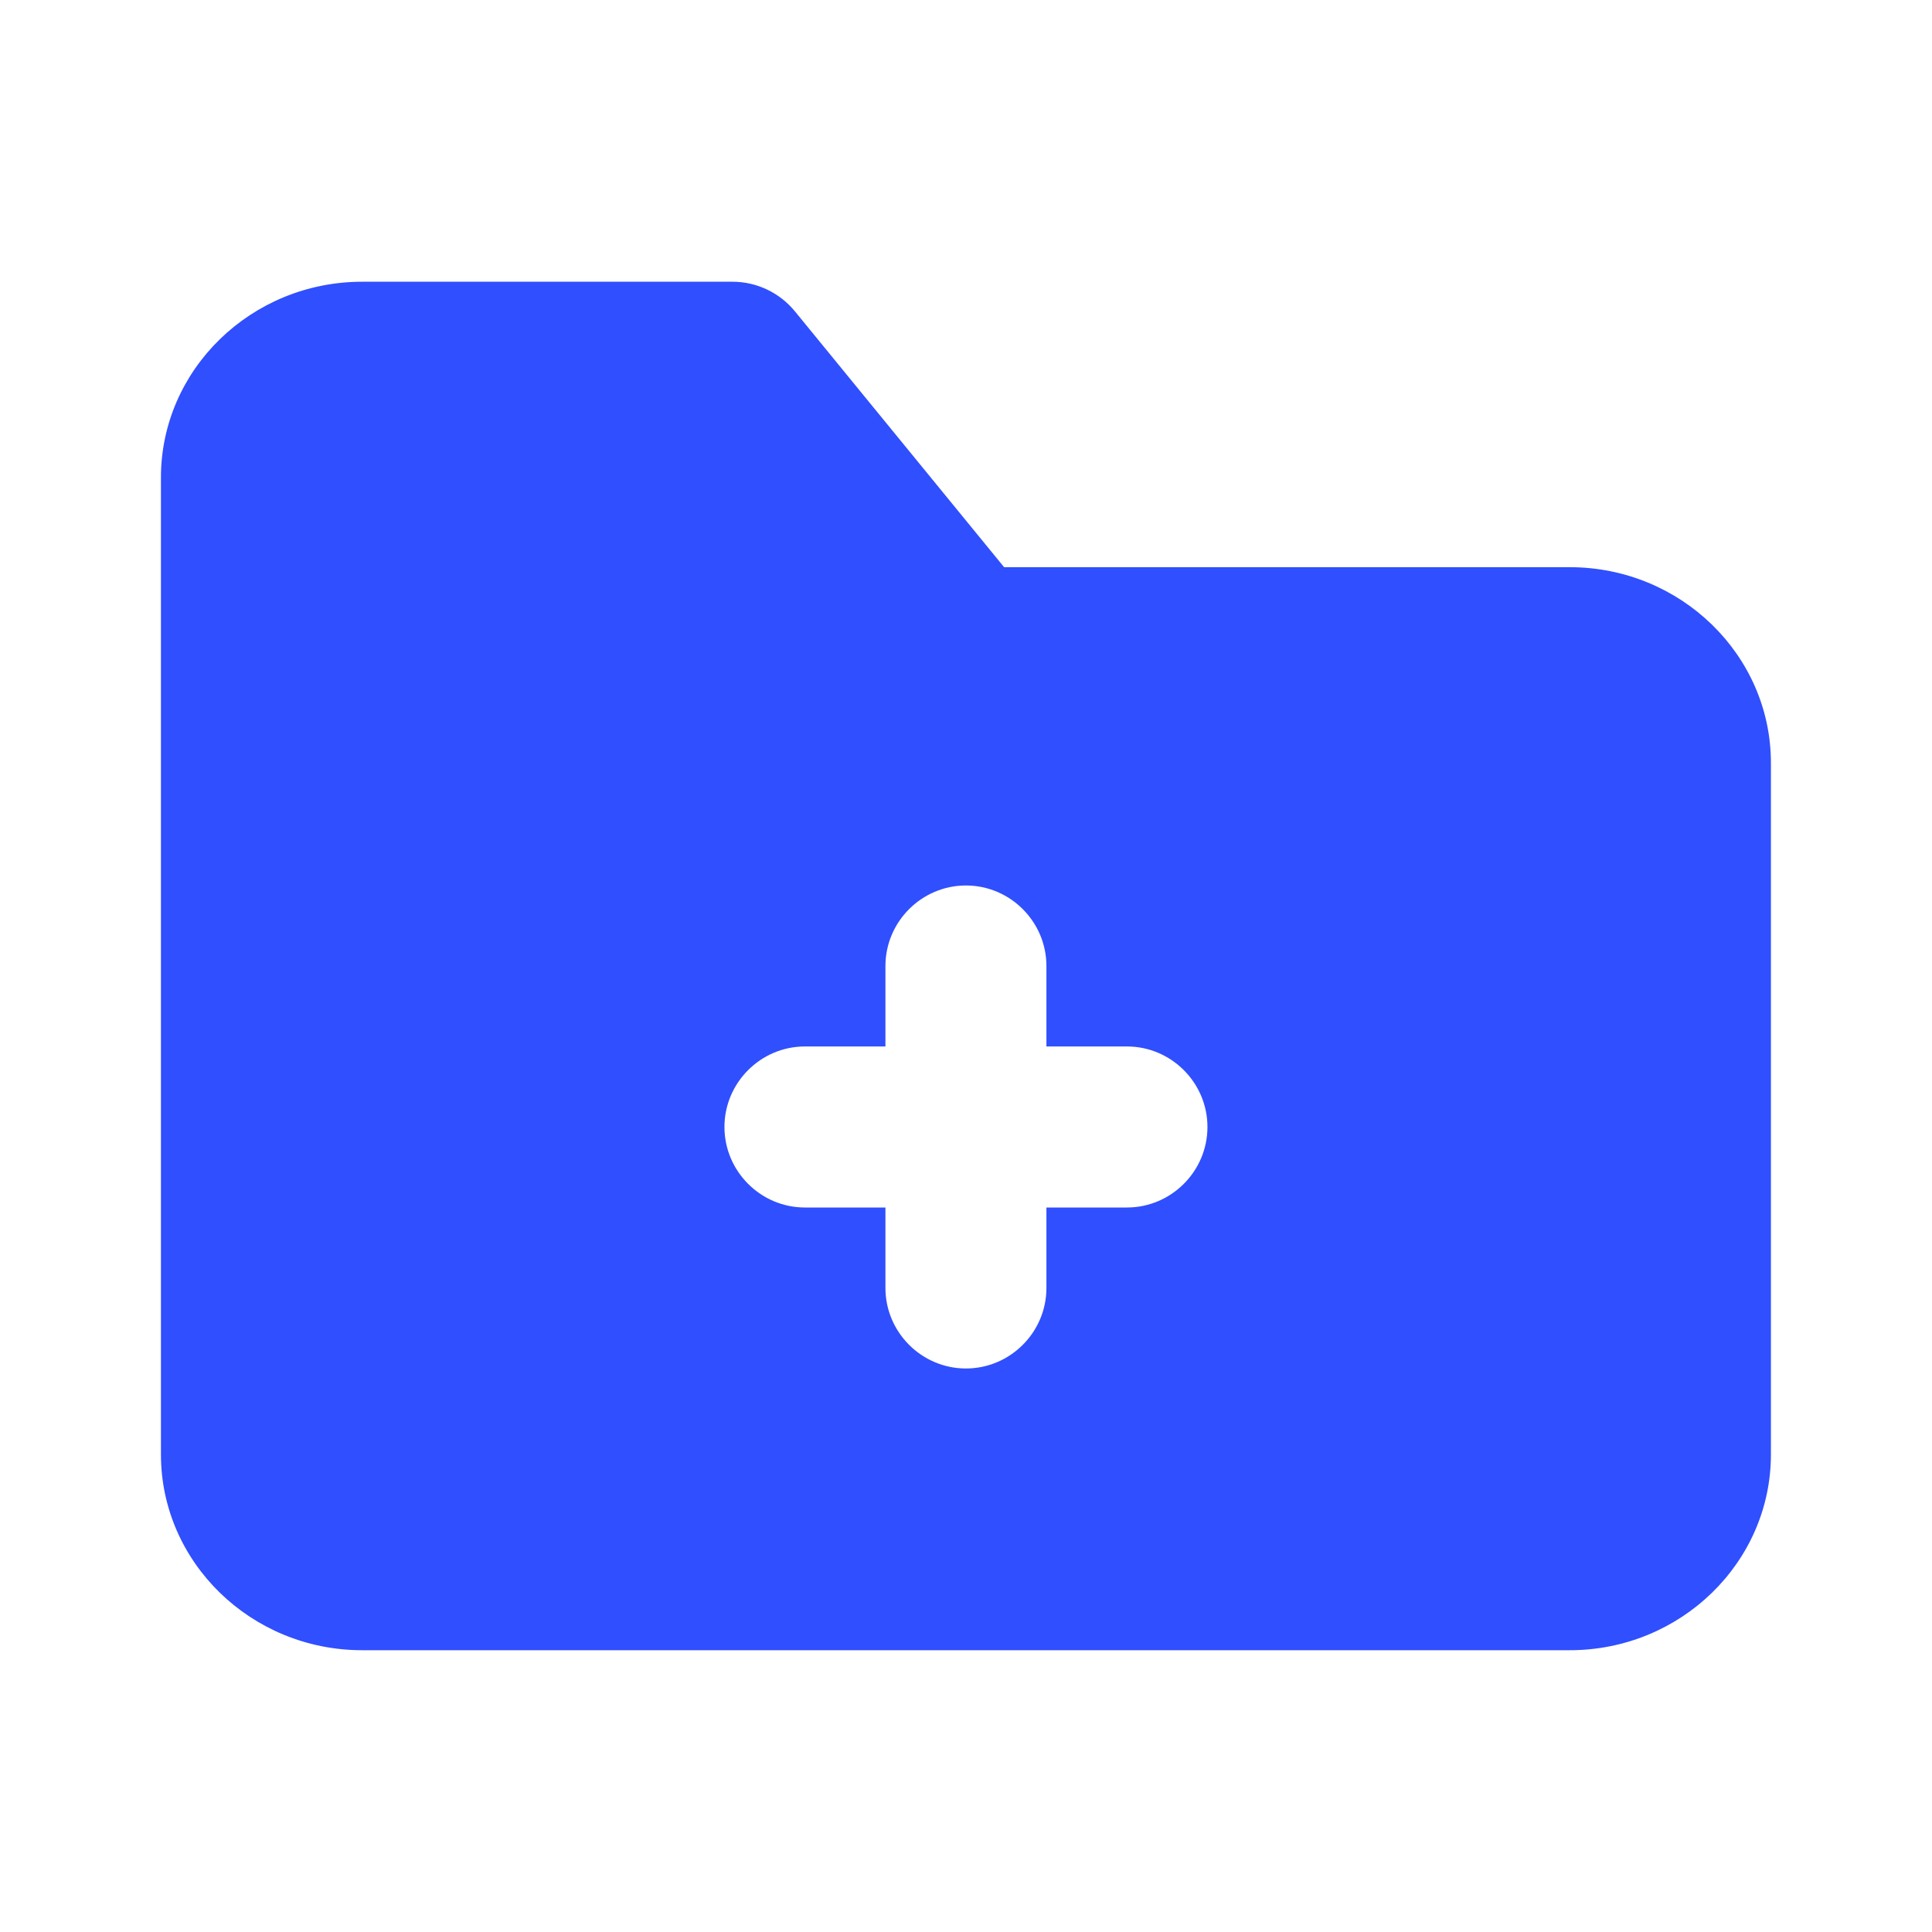
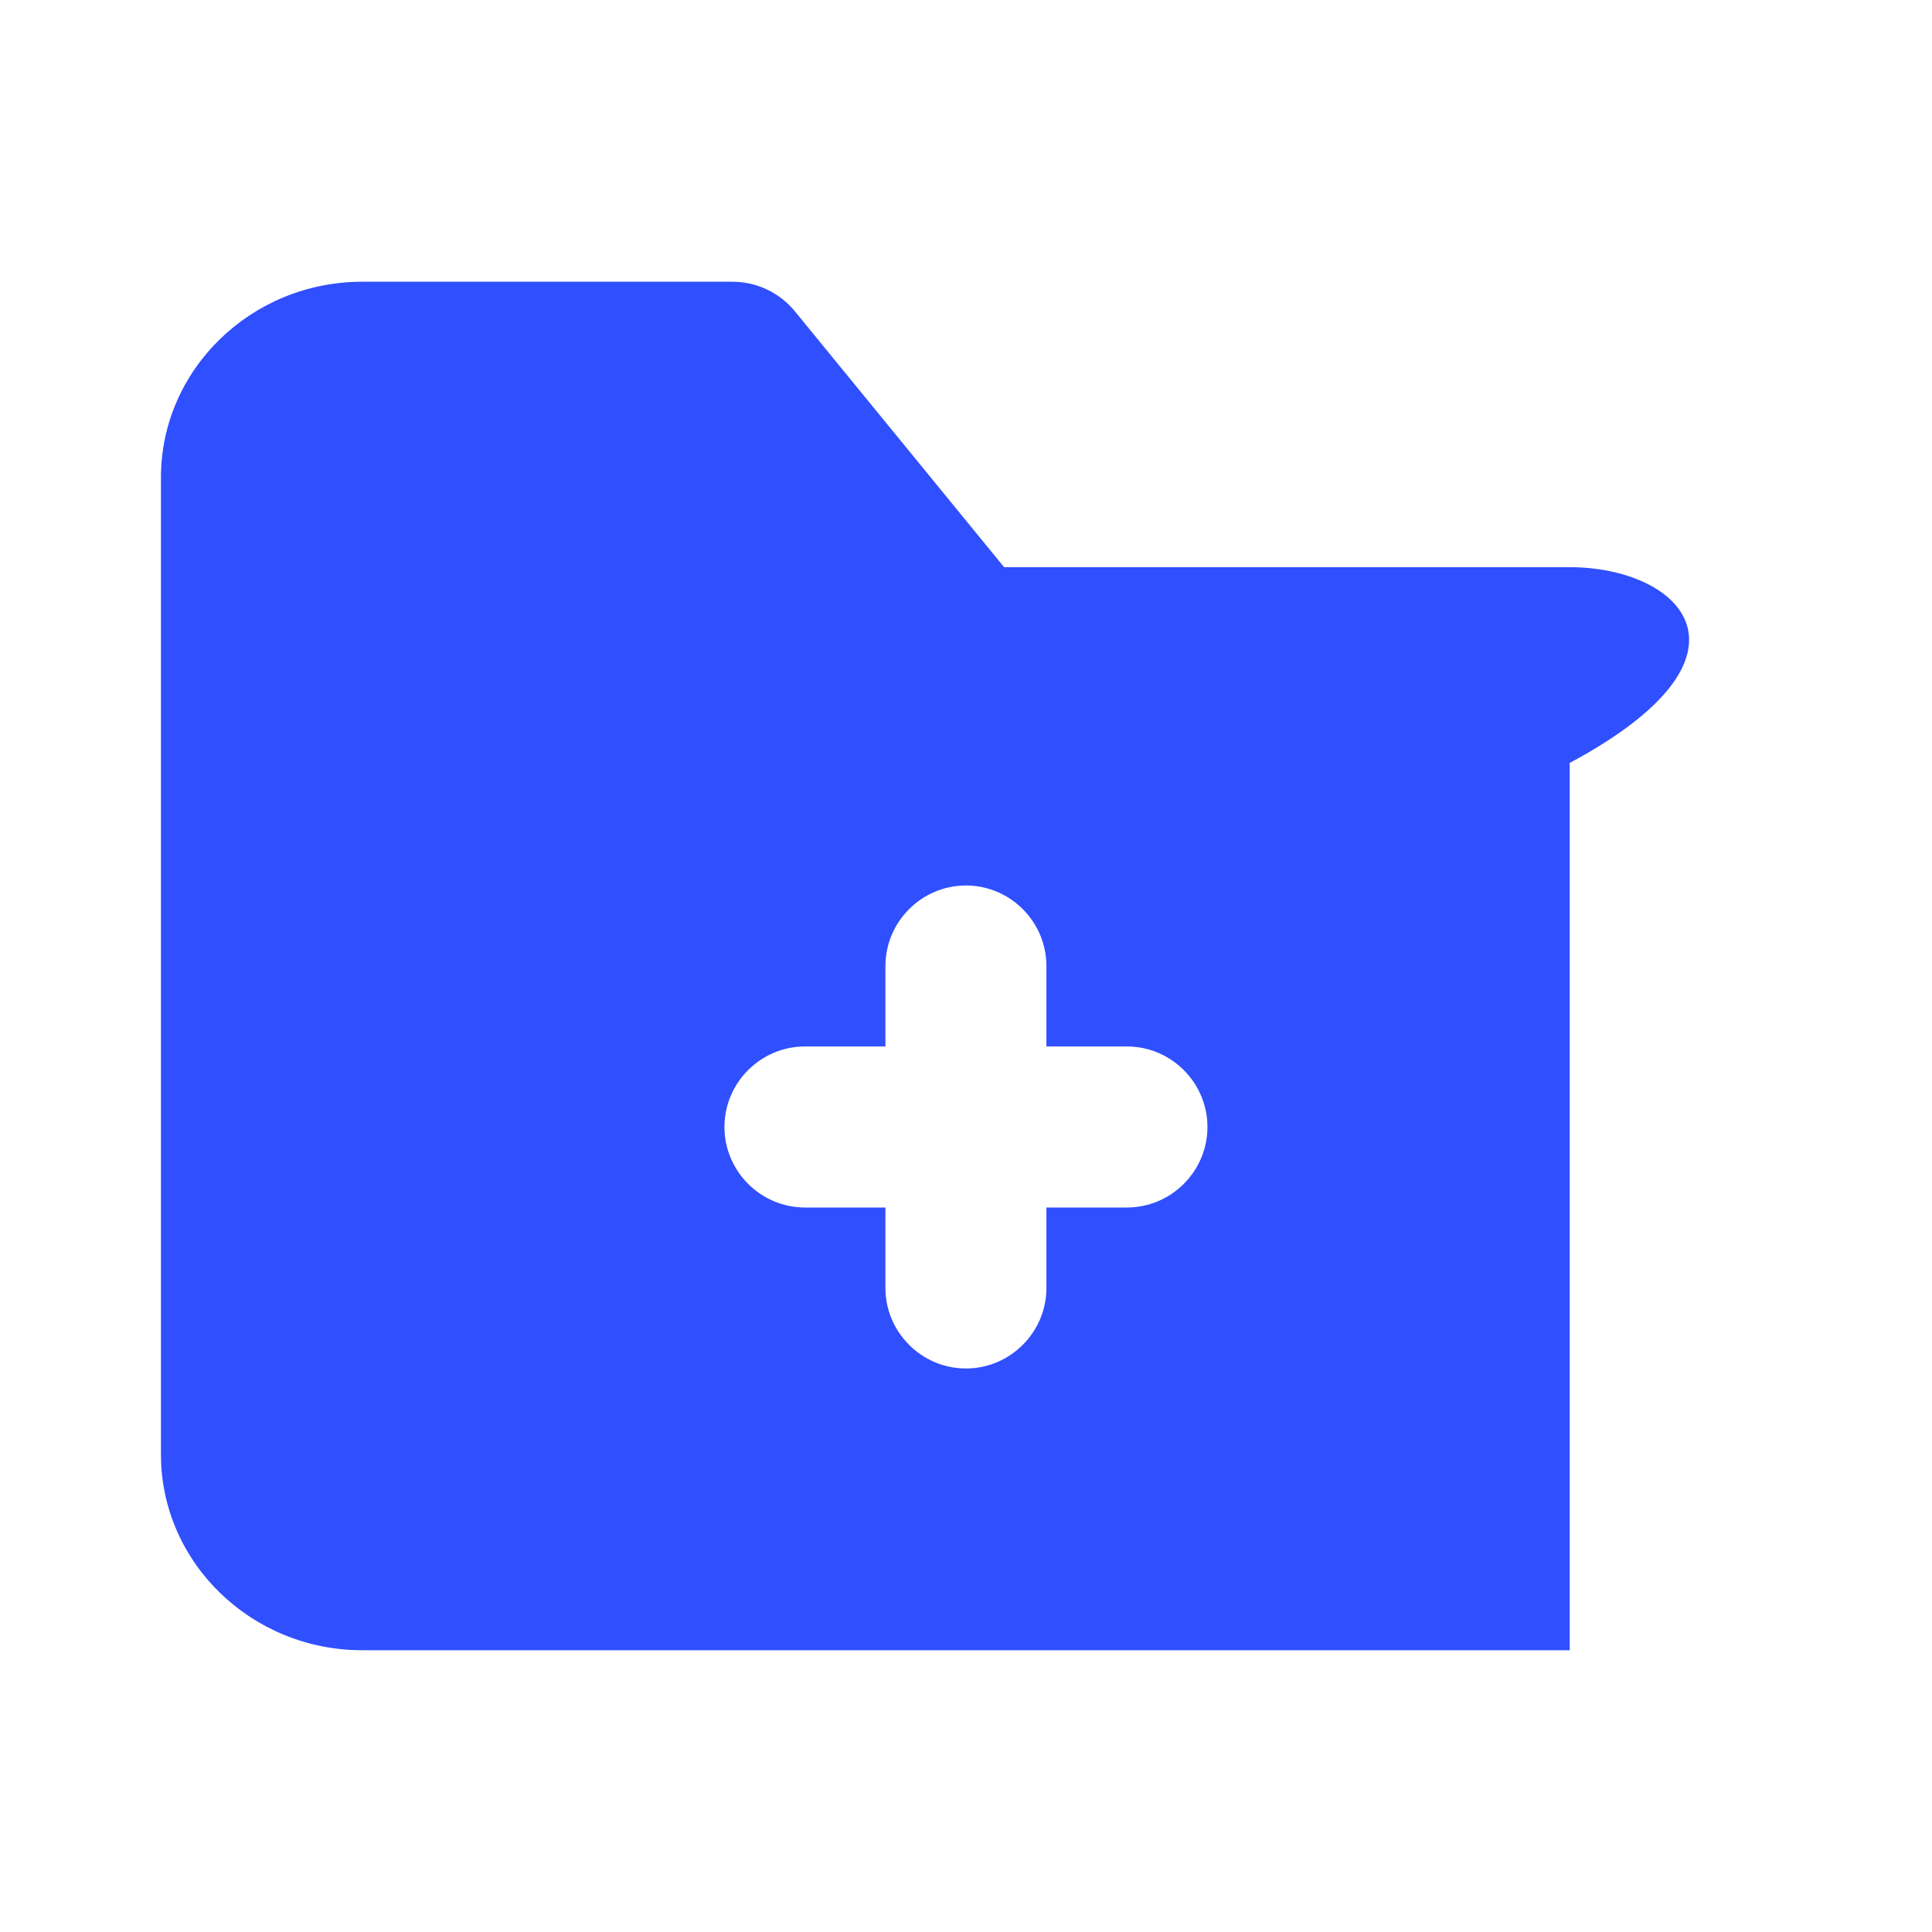
<svg xmlns="http://www.w3.org/2000/svg" width="40" height="40" viewBox="0 0 40 40" fill="none">
-   <path fill-rule="evenodd" clip-rule="evenodd" d="M23.332 25H21.665V26.666C21.665 27.583 20.915 28.333 19.999 28.333C19.082 28.333 18.332 27.583 18.332 26.666V25H16.665C15.749 25 14.999 24.25 14.999 23.333C14.999 22.416 15.749 21.666 16.665 21.666H18.332V20C18.332 19.083 19.082 18.333 19.999 18.333C20.915 18.333 21.665 19.083 21.665 20V21.666H23.332C24.249 21.666 24.999 22.416 24.999 23.333C24.999 24.25 24.249 25 23.332 25ZM32.499 11.743H20.789L16.457 6.445C16.14 6.058 15.665 5.833 15.167 5.833H7.499C5.202 5.833 3.332 7.651 3.332 9.886V30.113C3.332 32.348 5.202 34.166 7.499 34.166H32.499C34.795 34.166 36.665 32.348 36.665 30.113V15.796C36.665 13.561 34.795 11.743 32.499 11.743Z" fill="#304FFE" />
+   <path fill-rule="evenodd" clip-rule="evenodd" d="M23.332 25H21.665V26.666C21.665 27.583 20.915 28.333 19.999 28.333C19.082 28.333 18.332 27.583 18.332 26.666V25H16.665C15.749 25 14.999 24.25 14.999 23.333C14.999 22.416 15.749 21.666 16.665 21.666H18.332V20C18.332 19.083 19.082 18.333 19.999 18.333C20.915 18.333 21.665 19.083 21.665 20V21.666H23.332C24.249 21.666 24.999 22.416 24.999 23.333C24.999 24.25 24.249 25 23.332 25ZM32.499 11.743H20.789L16.457 6.445C16.14 6.058 15.665 5.833 15.167 5.833H7.499C5.202 5.833 3.332 7.651 3.332 9.886V30.113C3.332 32.348 5.202 34.166 7.499 34.166H32.499V15.796C36.665 13.561 34.795 11.743 32.499 11.743Z" fill="#304FFE" />
</svg>